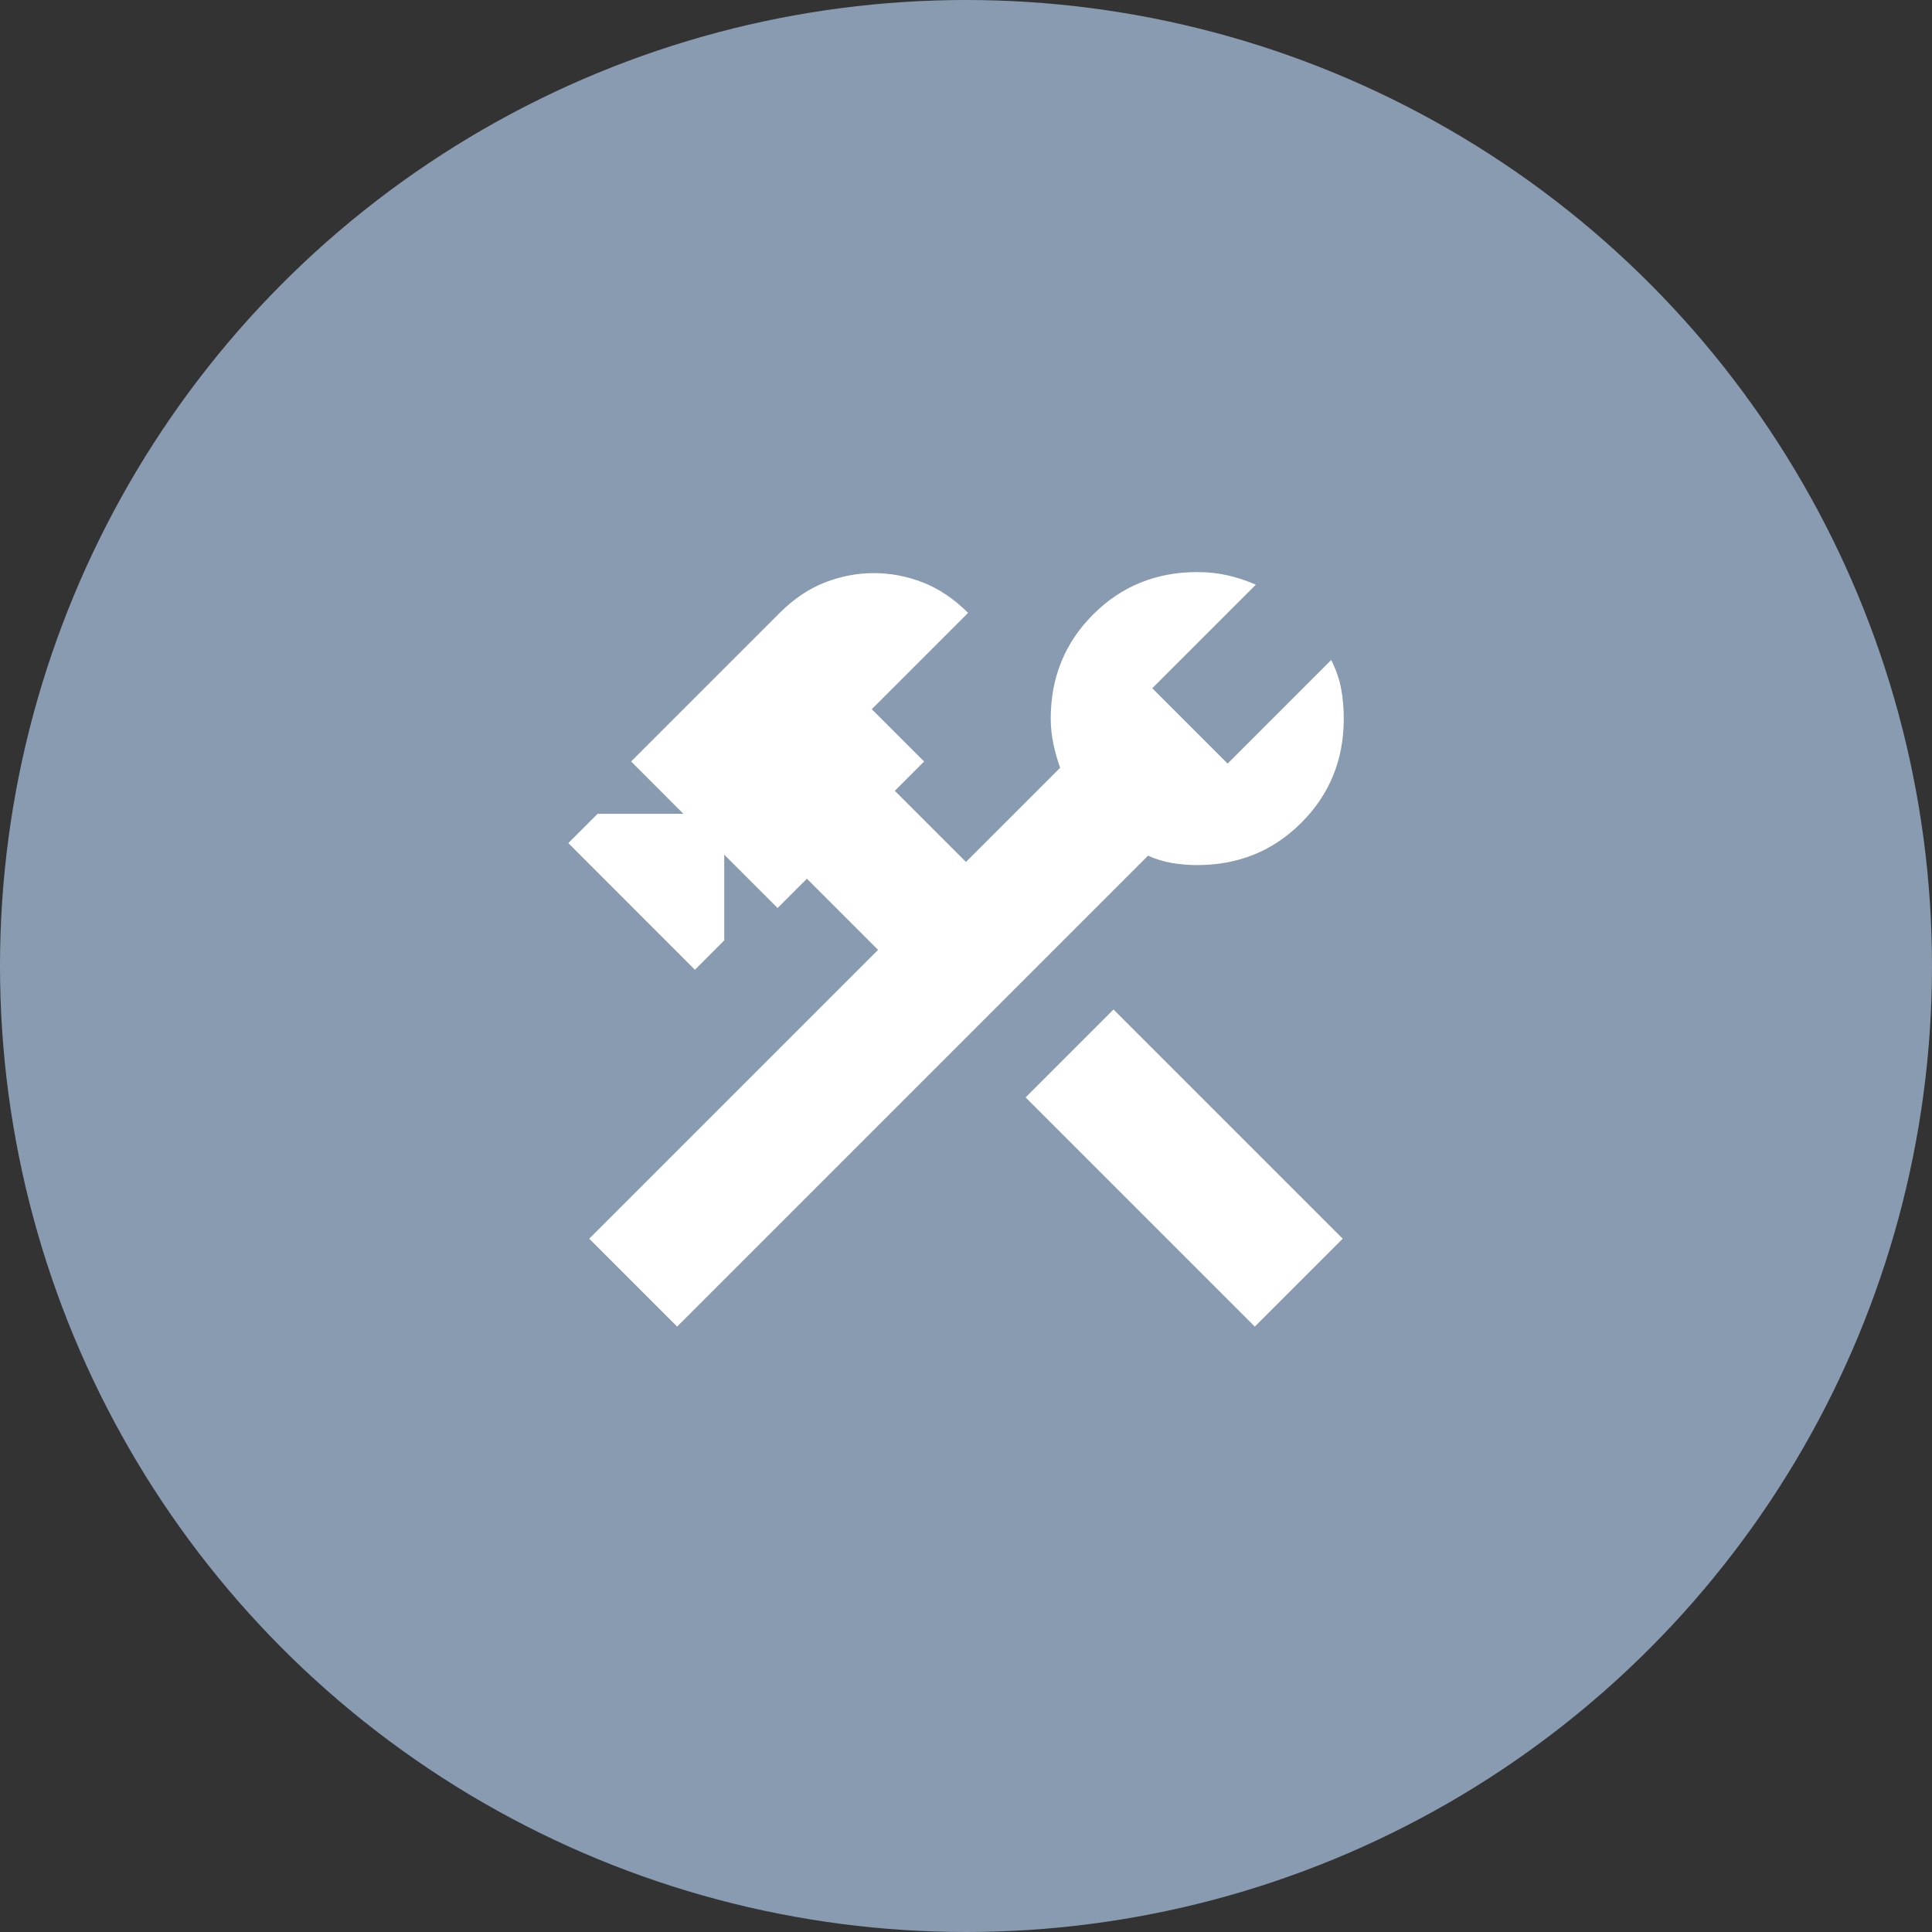
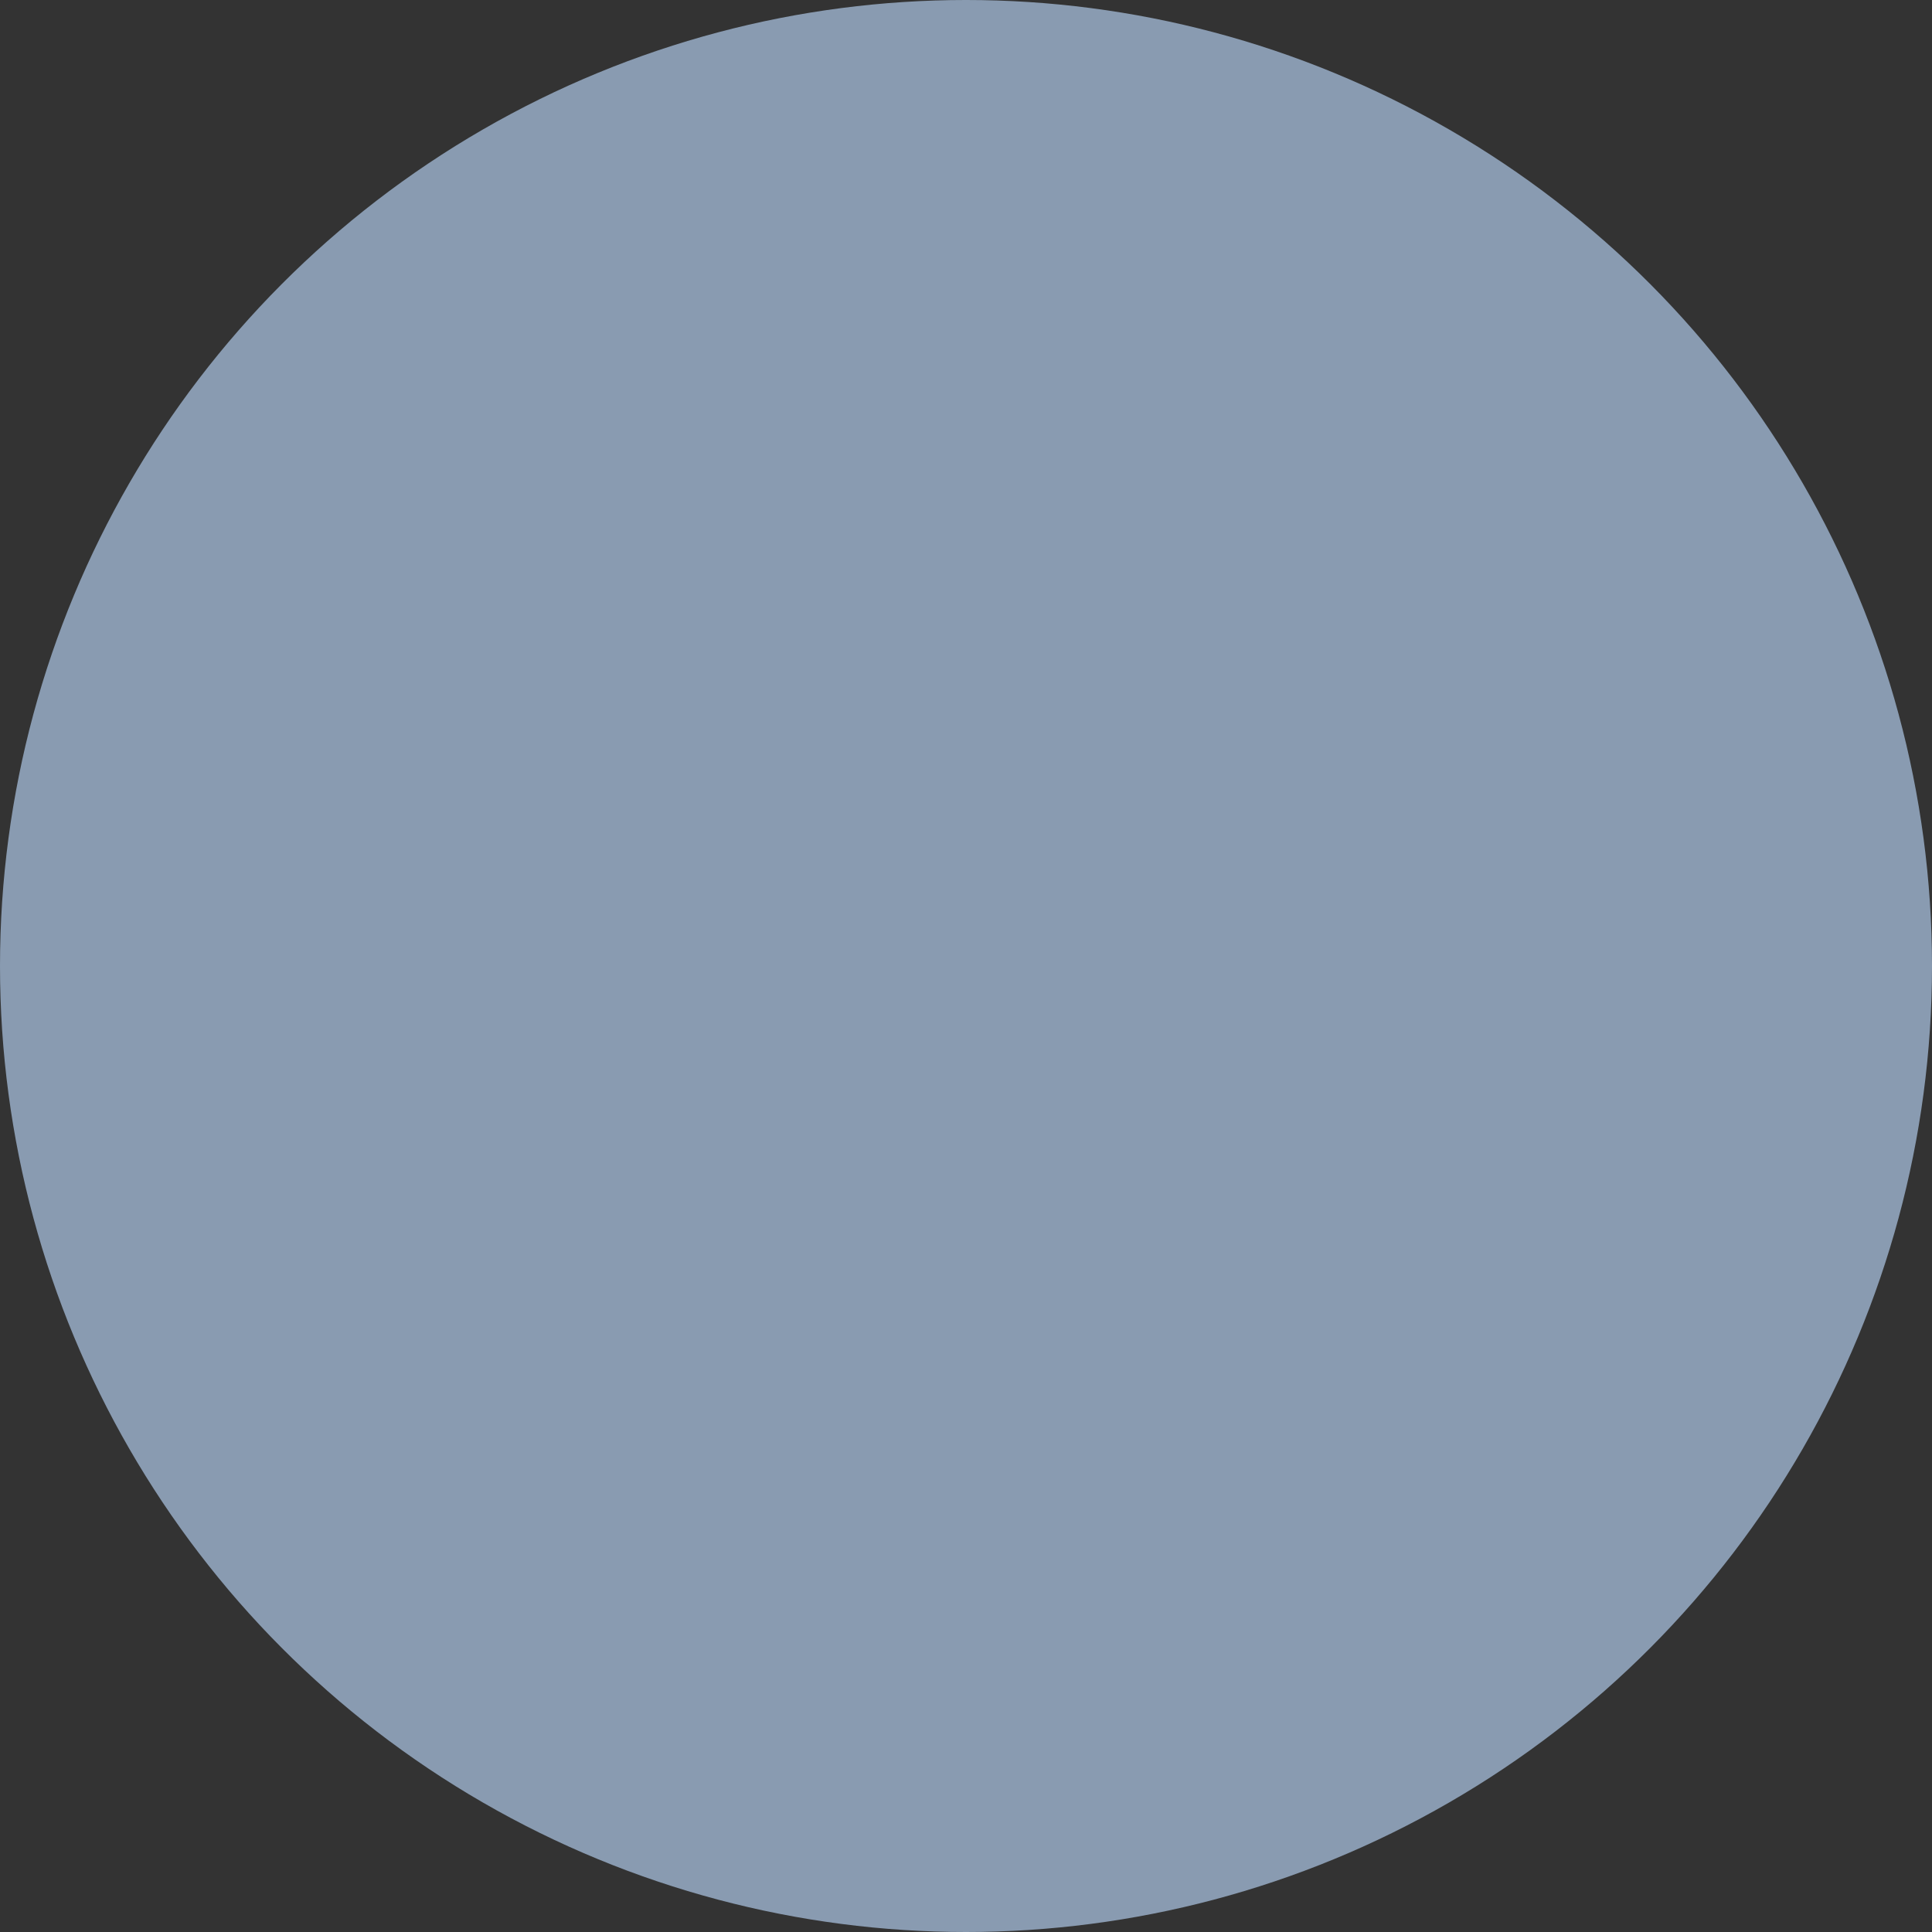
<svg xmlns="http://www.w3.org/2000/svg" width="56" height="56" viewBox="0 0 56 56" fill="none">
  <rect x="0" y="0" width="56" height="56" fill="#333333" stroke="none" />
  <circle cx="28" cy="28" r="28" fill="#899BB1" />
  <mask id="mask0_14934_40219" style="mask-type:alpha" maskUnits="userSpaceOnUse" x="13" y="12" width="30" height="31">
-     <rect x="13.441" y="12.973" width="29.12" height="29.12" fill="#D9D9D9" />
-   </mask>
+     </mask>
  <g mask="url(#mask0_14934_40219)">
-     <path d="M36.371 38.452L29.728 31.809L32.276 29.261L38.919 35.904L36.371 38.452ZM19.627 38.452L17.079 35.904L25.451 27.532L23.389 25.47L22.539 26.319L20.992 24.772V27.259L20.143 28.109L16.473 24.438L17.322 23.589H19.809L18.293 22.072L22.6 17.765C23.004 17.361 23.439 17.067 23.904 16.885C24.369 16.703 24.845 16.612 25.33 16.612C25.815 16.612 26.291 16.703 26.756 16.885C27.221 17.067 27.655 17.361 28.06 17.765L25.269 20.556L26.786 22.072L25.937 22.922L27.999 24.984L30.729 22.254C30.648 22.032 30.583 21.799 30.532 21.557C30.482 21.314 30.456 21.071 30.456 20.829C30.456 19.636 30.866 18.63 31.685 17.811C32.504 16.991 33.51 16.582 34.703 16.582C35.006 16.582 35.294 16.612 35.568 16.673C35.84 16.734 36.118 16.825 36.402 16.946L33.399 19.949L35.583 22.133L38.586 19.13C38.727 19.413 38.823 19.691 38.874 19.964C38.924 20.237 38.95 20.525 38.95 20.829C38.95 22.022 38.54 23.028 37.721 23.847C36.902 24.666 35.896 25.075 34.703 25.075C34.46 25.075 34.218 25.055 33.975 25.015C33.732 24.974 33.5 24.904 33.277 24.802L19.627 38.452Z" fill="white" />
+     <path d="M36.371 38.452L29.728 31.809L32.276 29.261L38.919 35.904L36.371 38.452ZM19.627 38.452L17.079 35.904L25.451 27.532L23.389 25.47L22.539 26.319L20.992 24.772V27.259L20.143 28.109L16.473 24.438L17.322 23.589H19.809L18.293 22.072L22.6 17.765C23.004 17.361 23.439 17.067 23.904 16.885C24.369 16.703 24.845 16.612 25.33 16.612C25.815 16.612 26.291 16.703 26.756 16.885C27.221 17.067 27.655 17.361 28.06 17.765L25.269 20.556L26.786 22.072L25.937 22.922L30.729 22.254C30.648 22.032 30.583 21.799 30.532 21.557C30.482 21.314 30.456 21.071 30.456 20.829C30.456 19.636 30.866 18.63 31.685 17.811C32.504 16.991 33.51 16.582 34.703 16.582C35.006 16.582 35.294 16.612 35.568 16.673C35.84 16.734 36.118 16.825 36.402 16.946L33.399 19.949L35.583 22.133L38.586 19.13C38.727 19.413 38.823 19.691 38.874 19.964C38.924 20.237 38.95 20.525 38.95 20.829C38.95 22.022 38.54 23.028 37.721 23.847C36.902 24.666 35.896 25.075 34.703 25.075C34.46 25.075 34.218 25.055 33.975 25.015C33.732 24.974 33.5 24.904 33.277 24.802L19.627 38.452Z" fill="white" />
  </g>
</svg>